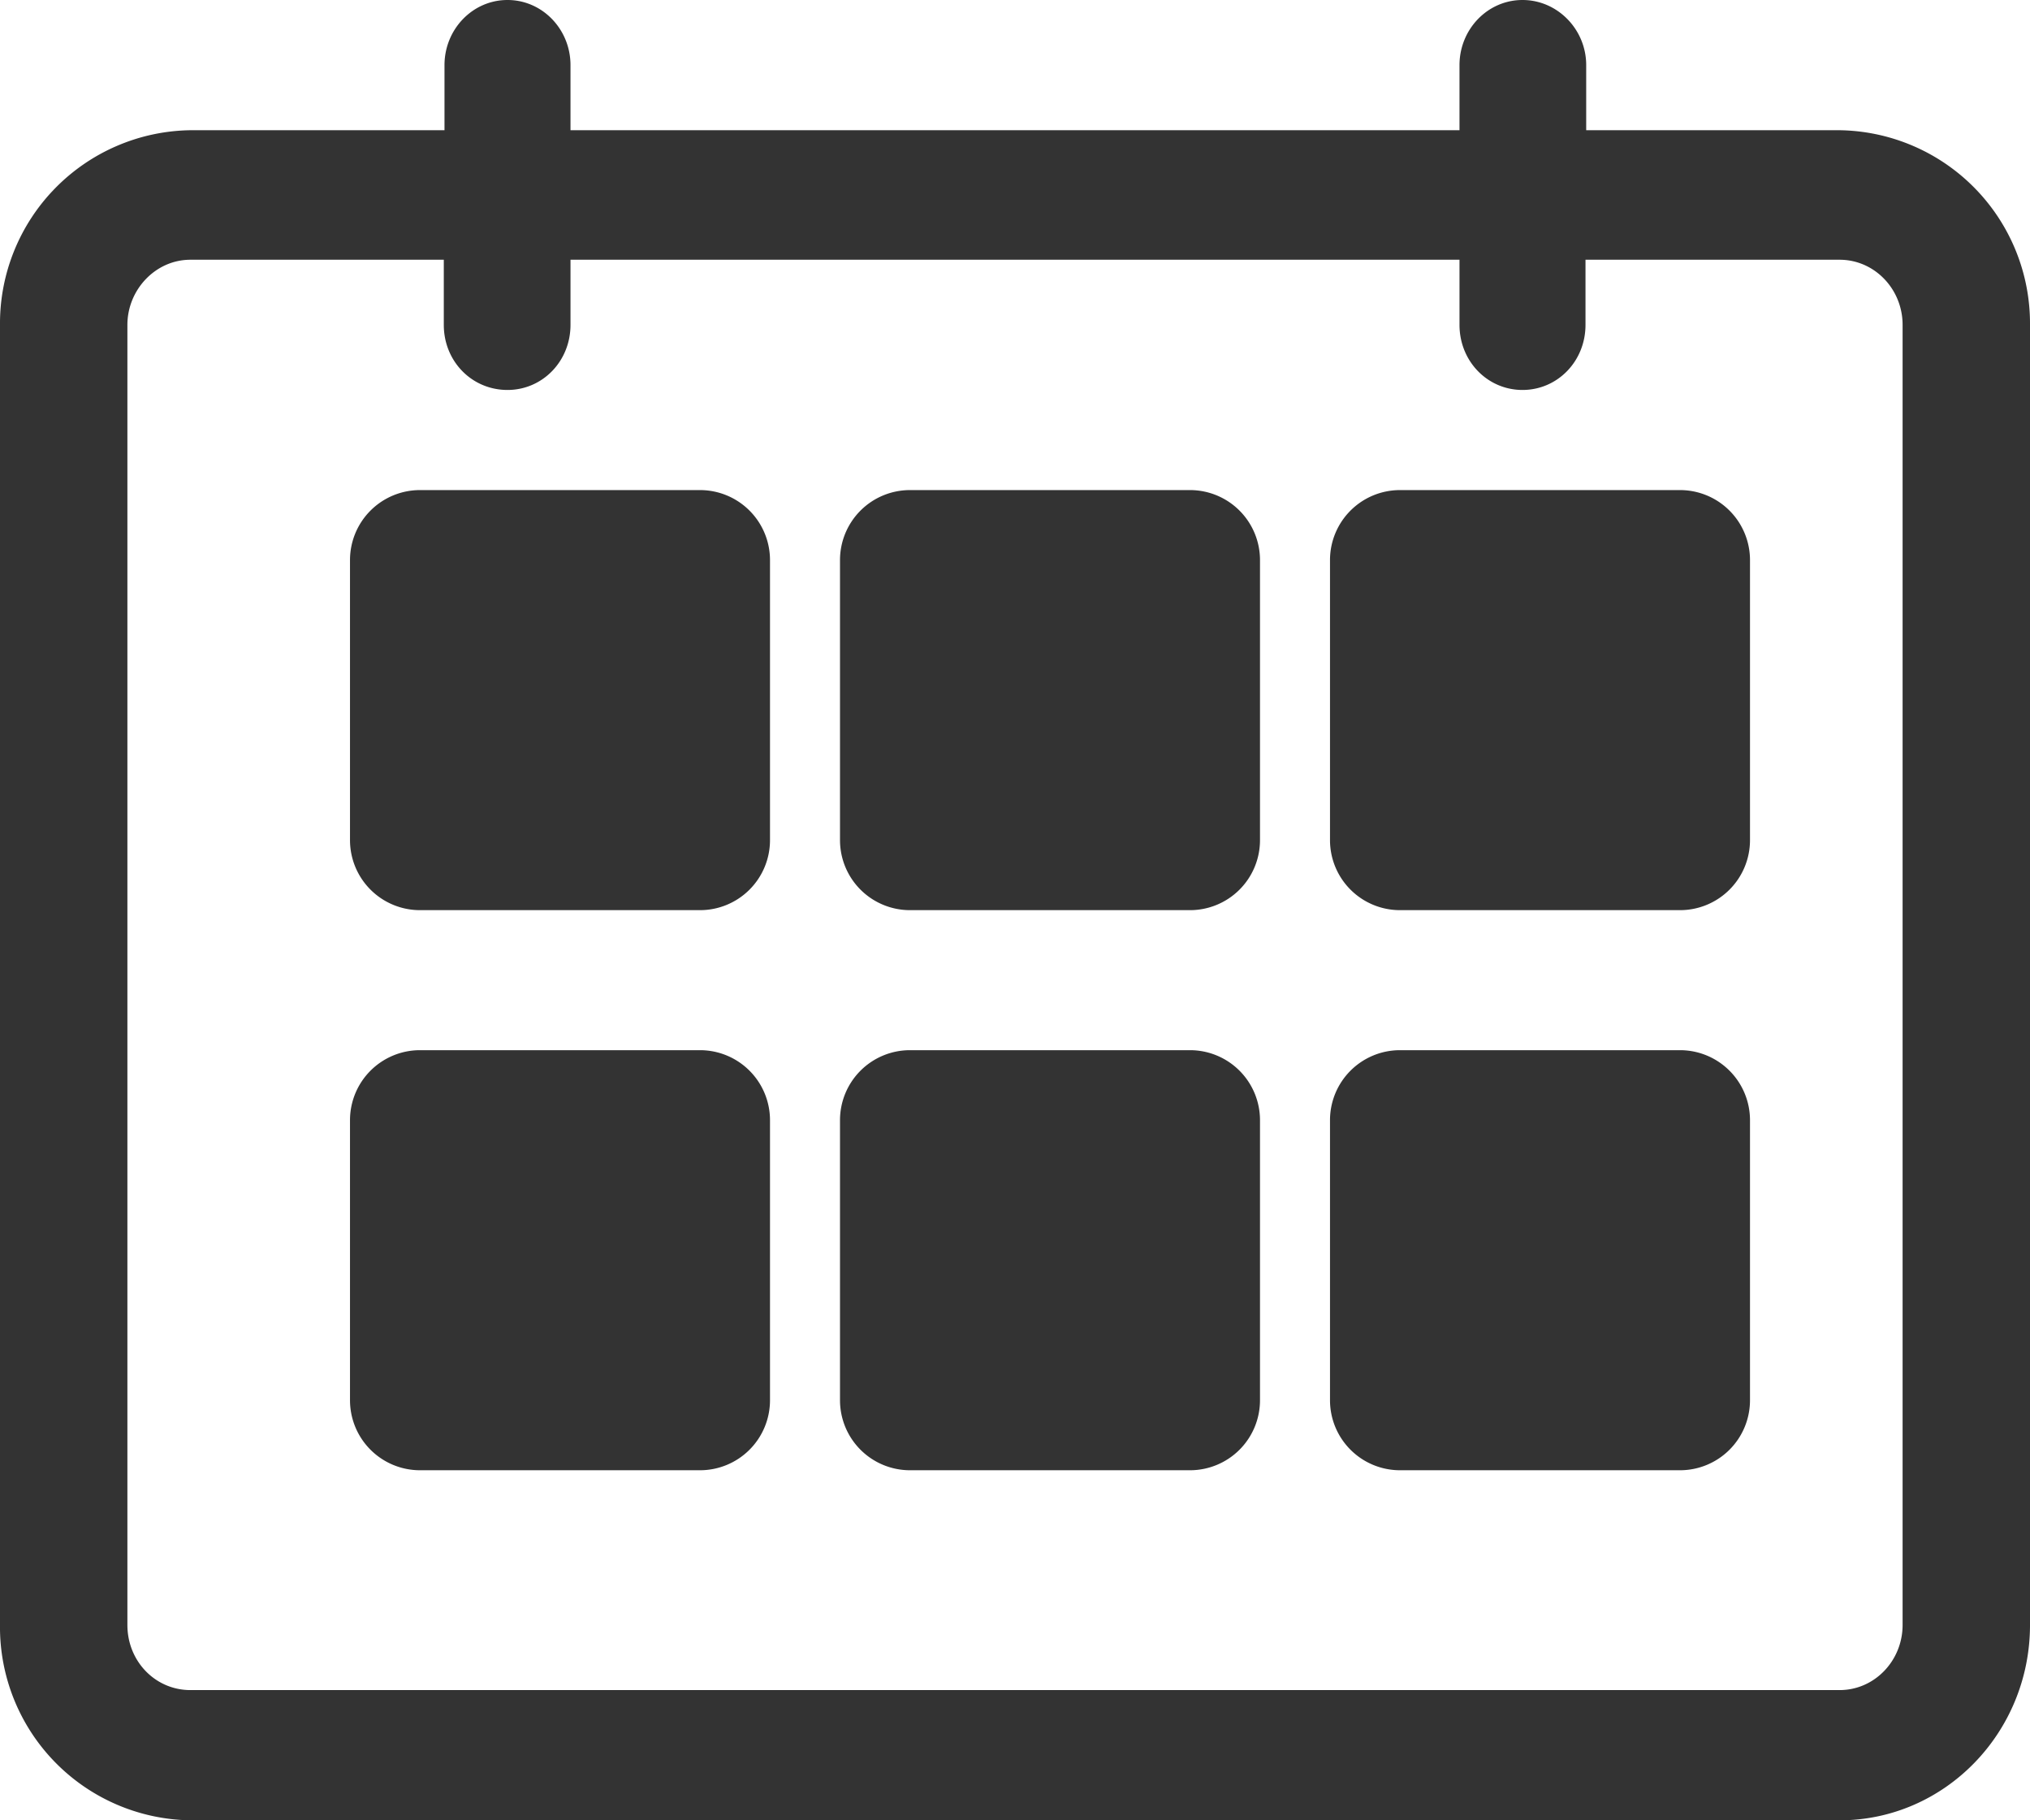
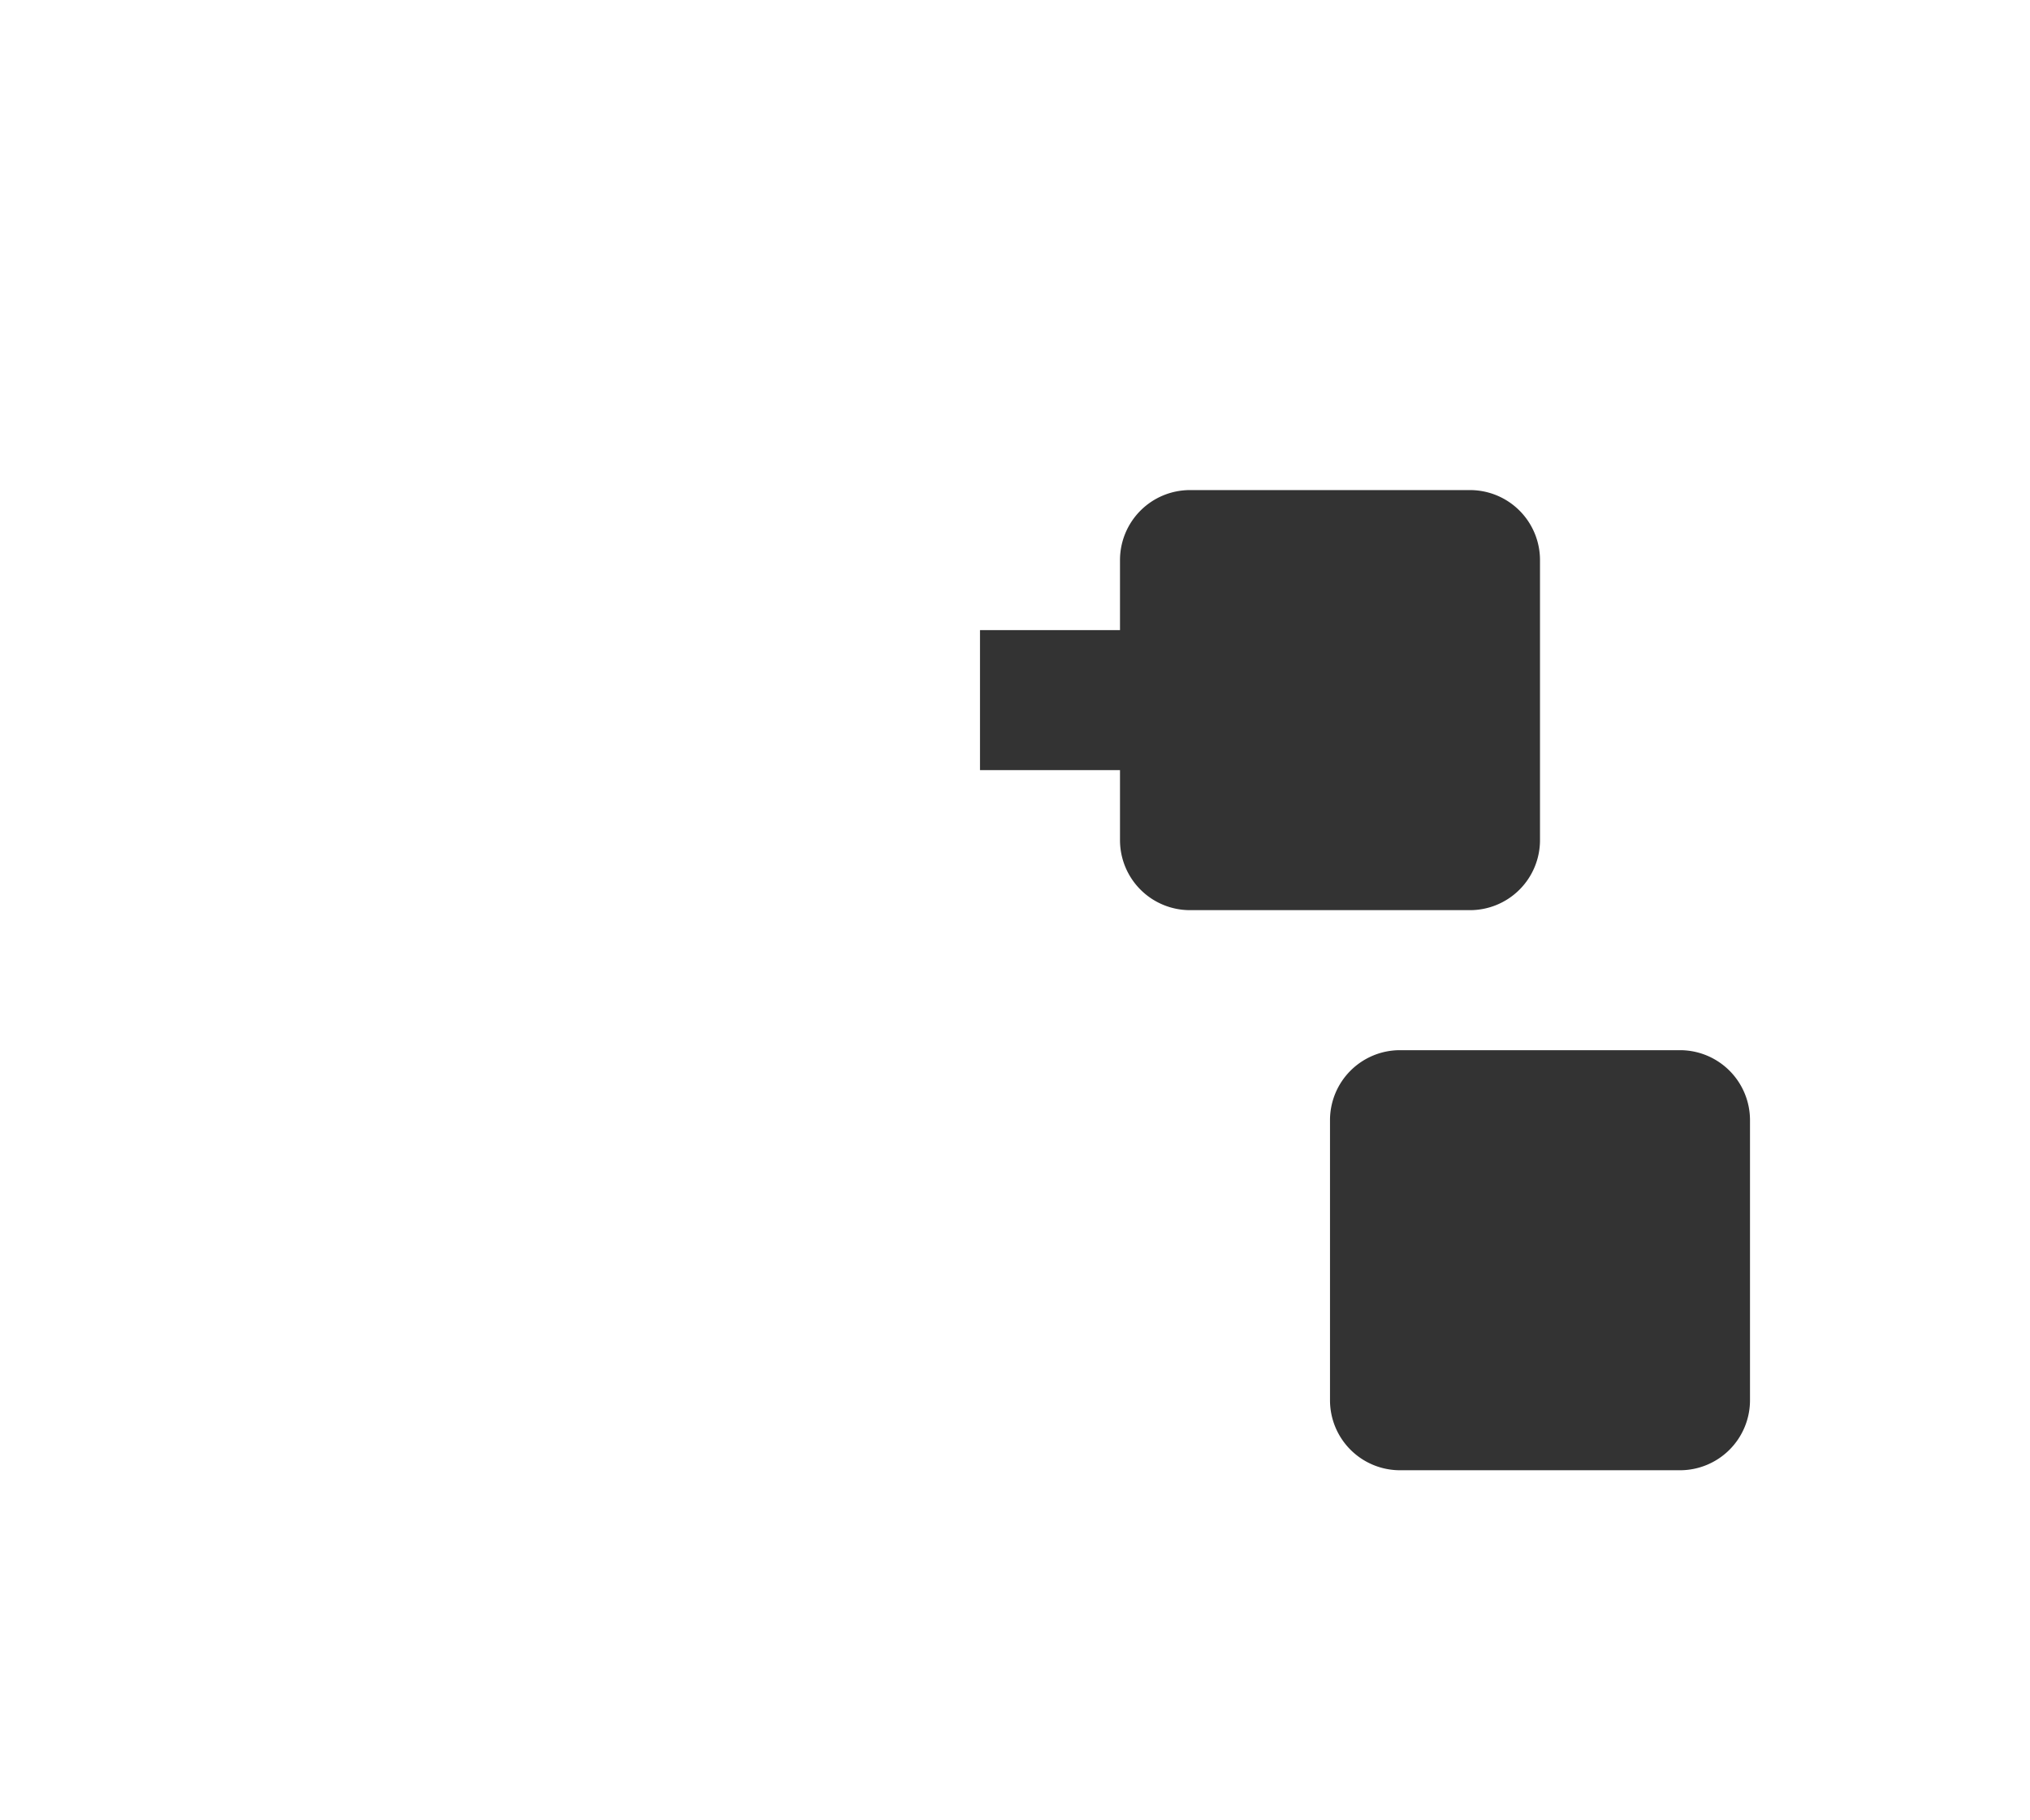
<svg xmlns="http://www.w3.org/2000/svg" xmlns:xlink="http://www.w3.org/1999/xlink" width="29" height="26" viewBox="0 0 29 26">
  <defs>
-     <path id="nlloa" d="M582.28 3173.86h-3.62v-.93c0-.51-.41-.93-.91-.93s-.9.42-.9.93v.93h-12.7v-.93c0-.51-.4-.93-.9-.93s-.9.42-.9.93v.93h-3.63a2.76 2.76 0 0 0-2.72 2.78v18.57a2.76 2.76 0 0 0 2.72 2.79h23.56c1.5 0 2.72-1.25 2.72-2.79v-18.57a2.76 2.76 0 0 0-2.72-2.78zm.9 21.35c0 .51-.4.93-.9.93h-23.56c-.5 0-.9-.41-.9-.93v-18.57c0-.5.4-.93.9-.93h3.62v.93c0 .52.4.93.91.93.5 0 .9-.41.9-.93v-.93h12.7v.93c0 .52.4.93.9.93s.9-.41.9-.93v-.93h3.63c.5 0 .9.42.9.93z" />
-     <path id="nllob" d="M580 3179h-4a1 1 0 0 0-1 1v4a1 1 0 0 0 1 1h4a1 1 0 0 0 1-1v-4a1 1 0 0 0-1-1zm-3 4h2v-2h-2z" />
-     <path id="nlloc" d="M573 3179h-4a1 1 0 0 0-1 1v4a1 1 0 0 0 1 1h4a1 1 0 0 0 1-1v-4a1 1 0 0 0-1-1zm-3 4h2v-2h-2z" />
-     <path id="nllod" d="M566 3179h-4a1 1 0 0 0-1 1v4a1 1 0 0 0 1 1h4a1 1 0 0 0 1-1v-4a1 1 0 0 0-1-1zm-3 4h2v-2h-2z" />
+     <path id="nlloc" d="M573 3179a1 1 0 0 0-1 1v4a1 1 0 0 0 1 1h4a1 1 0 0 0 1-1v-4a1 1 0 0 0-1-1zm-3 4h2v-2h-2z" />
    <path id="nlloe" d="M580 3187h-4a1 1 0 0 0-1 1v4a1 1 0 0 0 1 1h4a1 1 0 0 0 1-1v-4a1 1 0 0 0-1-1zm-3 4h2v-2h-2z" />
-     <path id="nllof" d="M573 3187h-4a1 1 0 0 0-1 1v4a1 1 0 0 0 1 1h4a1 1 0 0 0 1-1v-4a1 1 0 0 0-1-1zm-3 4h2v-2h-2z" />
-     <path id="nllog" d="M566 3187h-4a1 1 0 0 0-1 1v4a1 1 0 0 0 1 1h4a1 1 0 0 0 1-1v-4a1 1 0 0 0-1-1zm-3 4h2v-2h-2z" />
  </defs>
  <g>
    <g transform="translate(-556 -3172)">
      <g>
        <use fill="#333" xlink:href="#nlloa" />
      </g>
      <g>
        <use fill="#333" xlink:href="#nllob" />
      </g>
      <g>
        <use fill="#333" xlink:href="#nlloc" />
      </g>
      <g>
        <use fill="#333" xlink:href="#nllod" />
      </g>
      <g>
        <use fill="#333" xlink:href="#nlloe" />
      </g>
      <g>
        <use fill="#333" xlink:href="#nllof" />
      </g>
      <g>
        <use fill="#333" xlink:href="#nllog" />
      </g>
    </g>
  </g>
</svg>